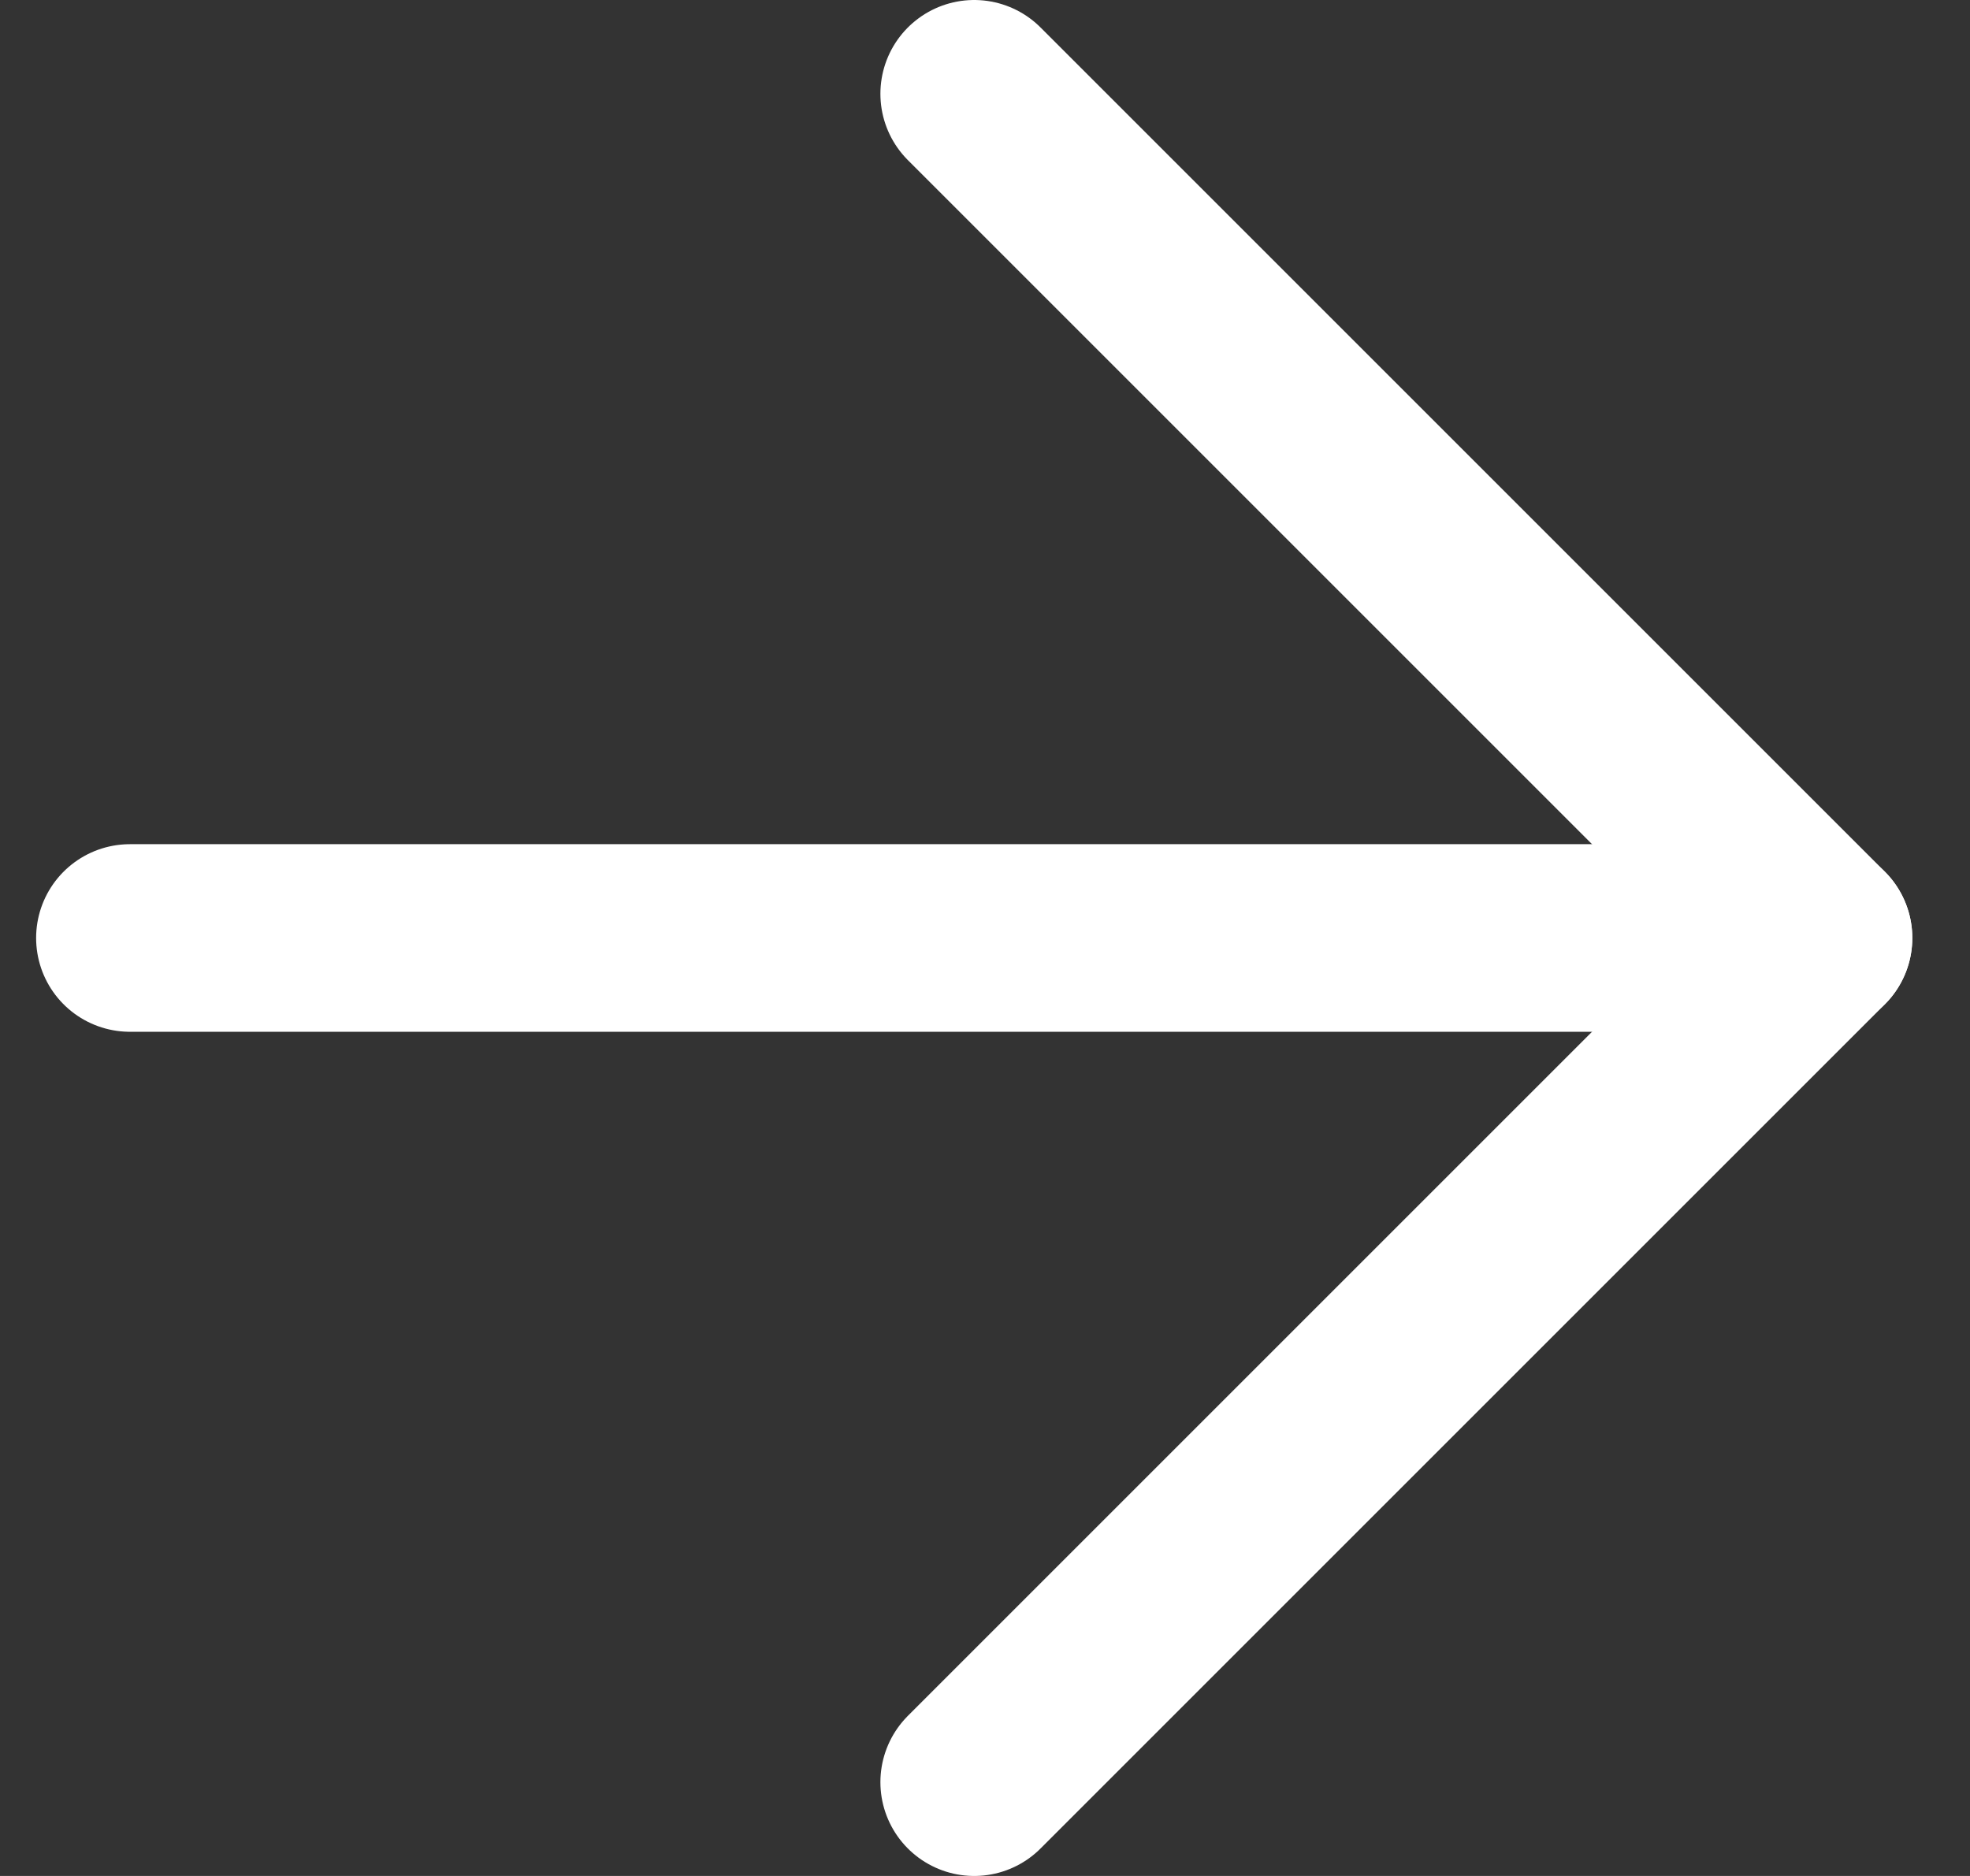
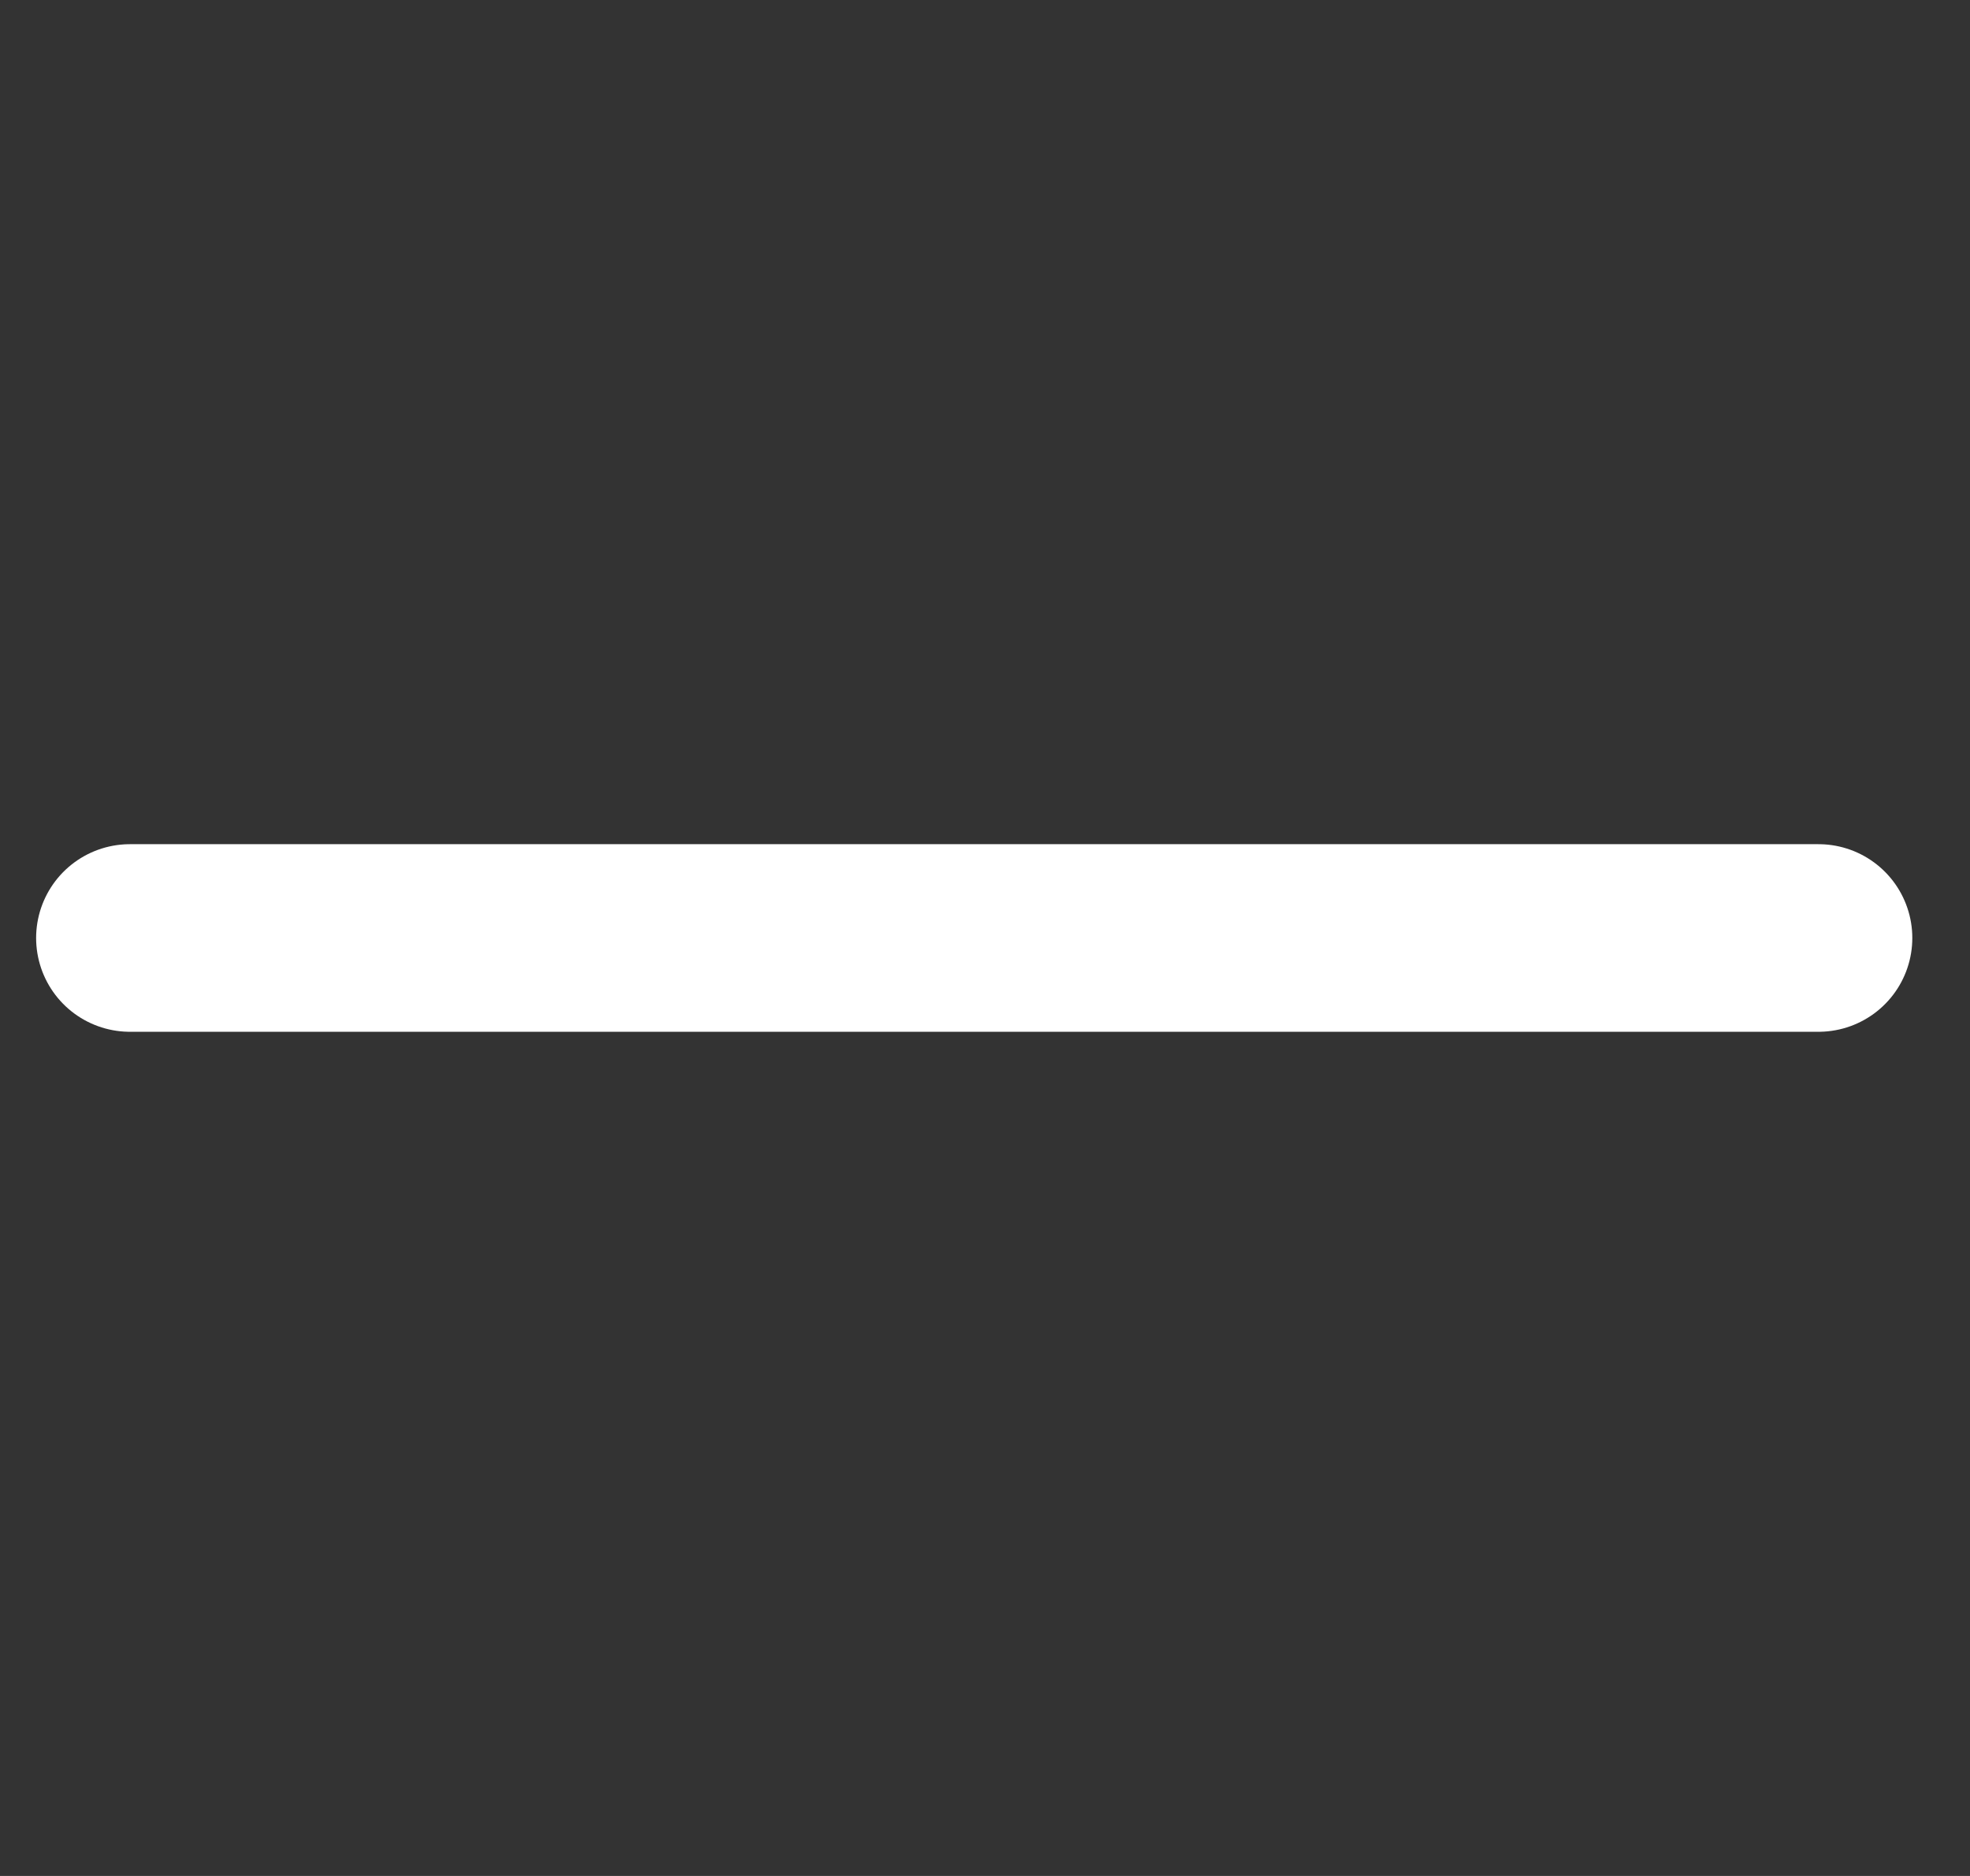
<svg xmlns="http://www.w3.org/2000/svg" width="21" height="20" viewBox="0 0 21 20" fill="none">
  <rect x="0" y="0" width="21" height="20" fill="#333333" stroke="none" />
  <path d="M1.385 10L19.385 10" stroke="#fff" stroke-width="2" stroke-linecap="round" stroke-linejoin="round" />
-   <path d="M10.385 1L19.385 10L10.385 19" stroke="#fff" stroke-width="2" stroke-linecap="round" stroke-linejoin="round" />
</svg>